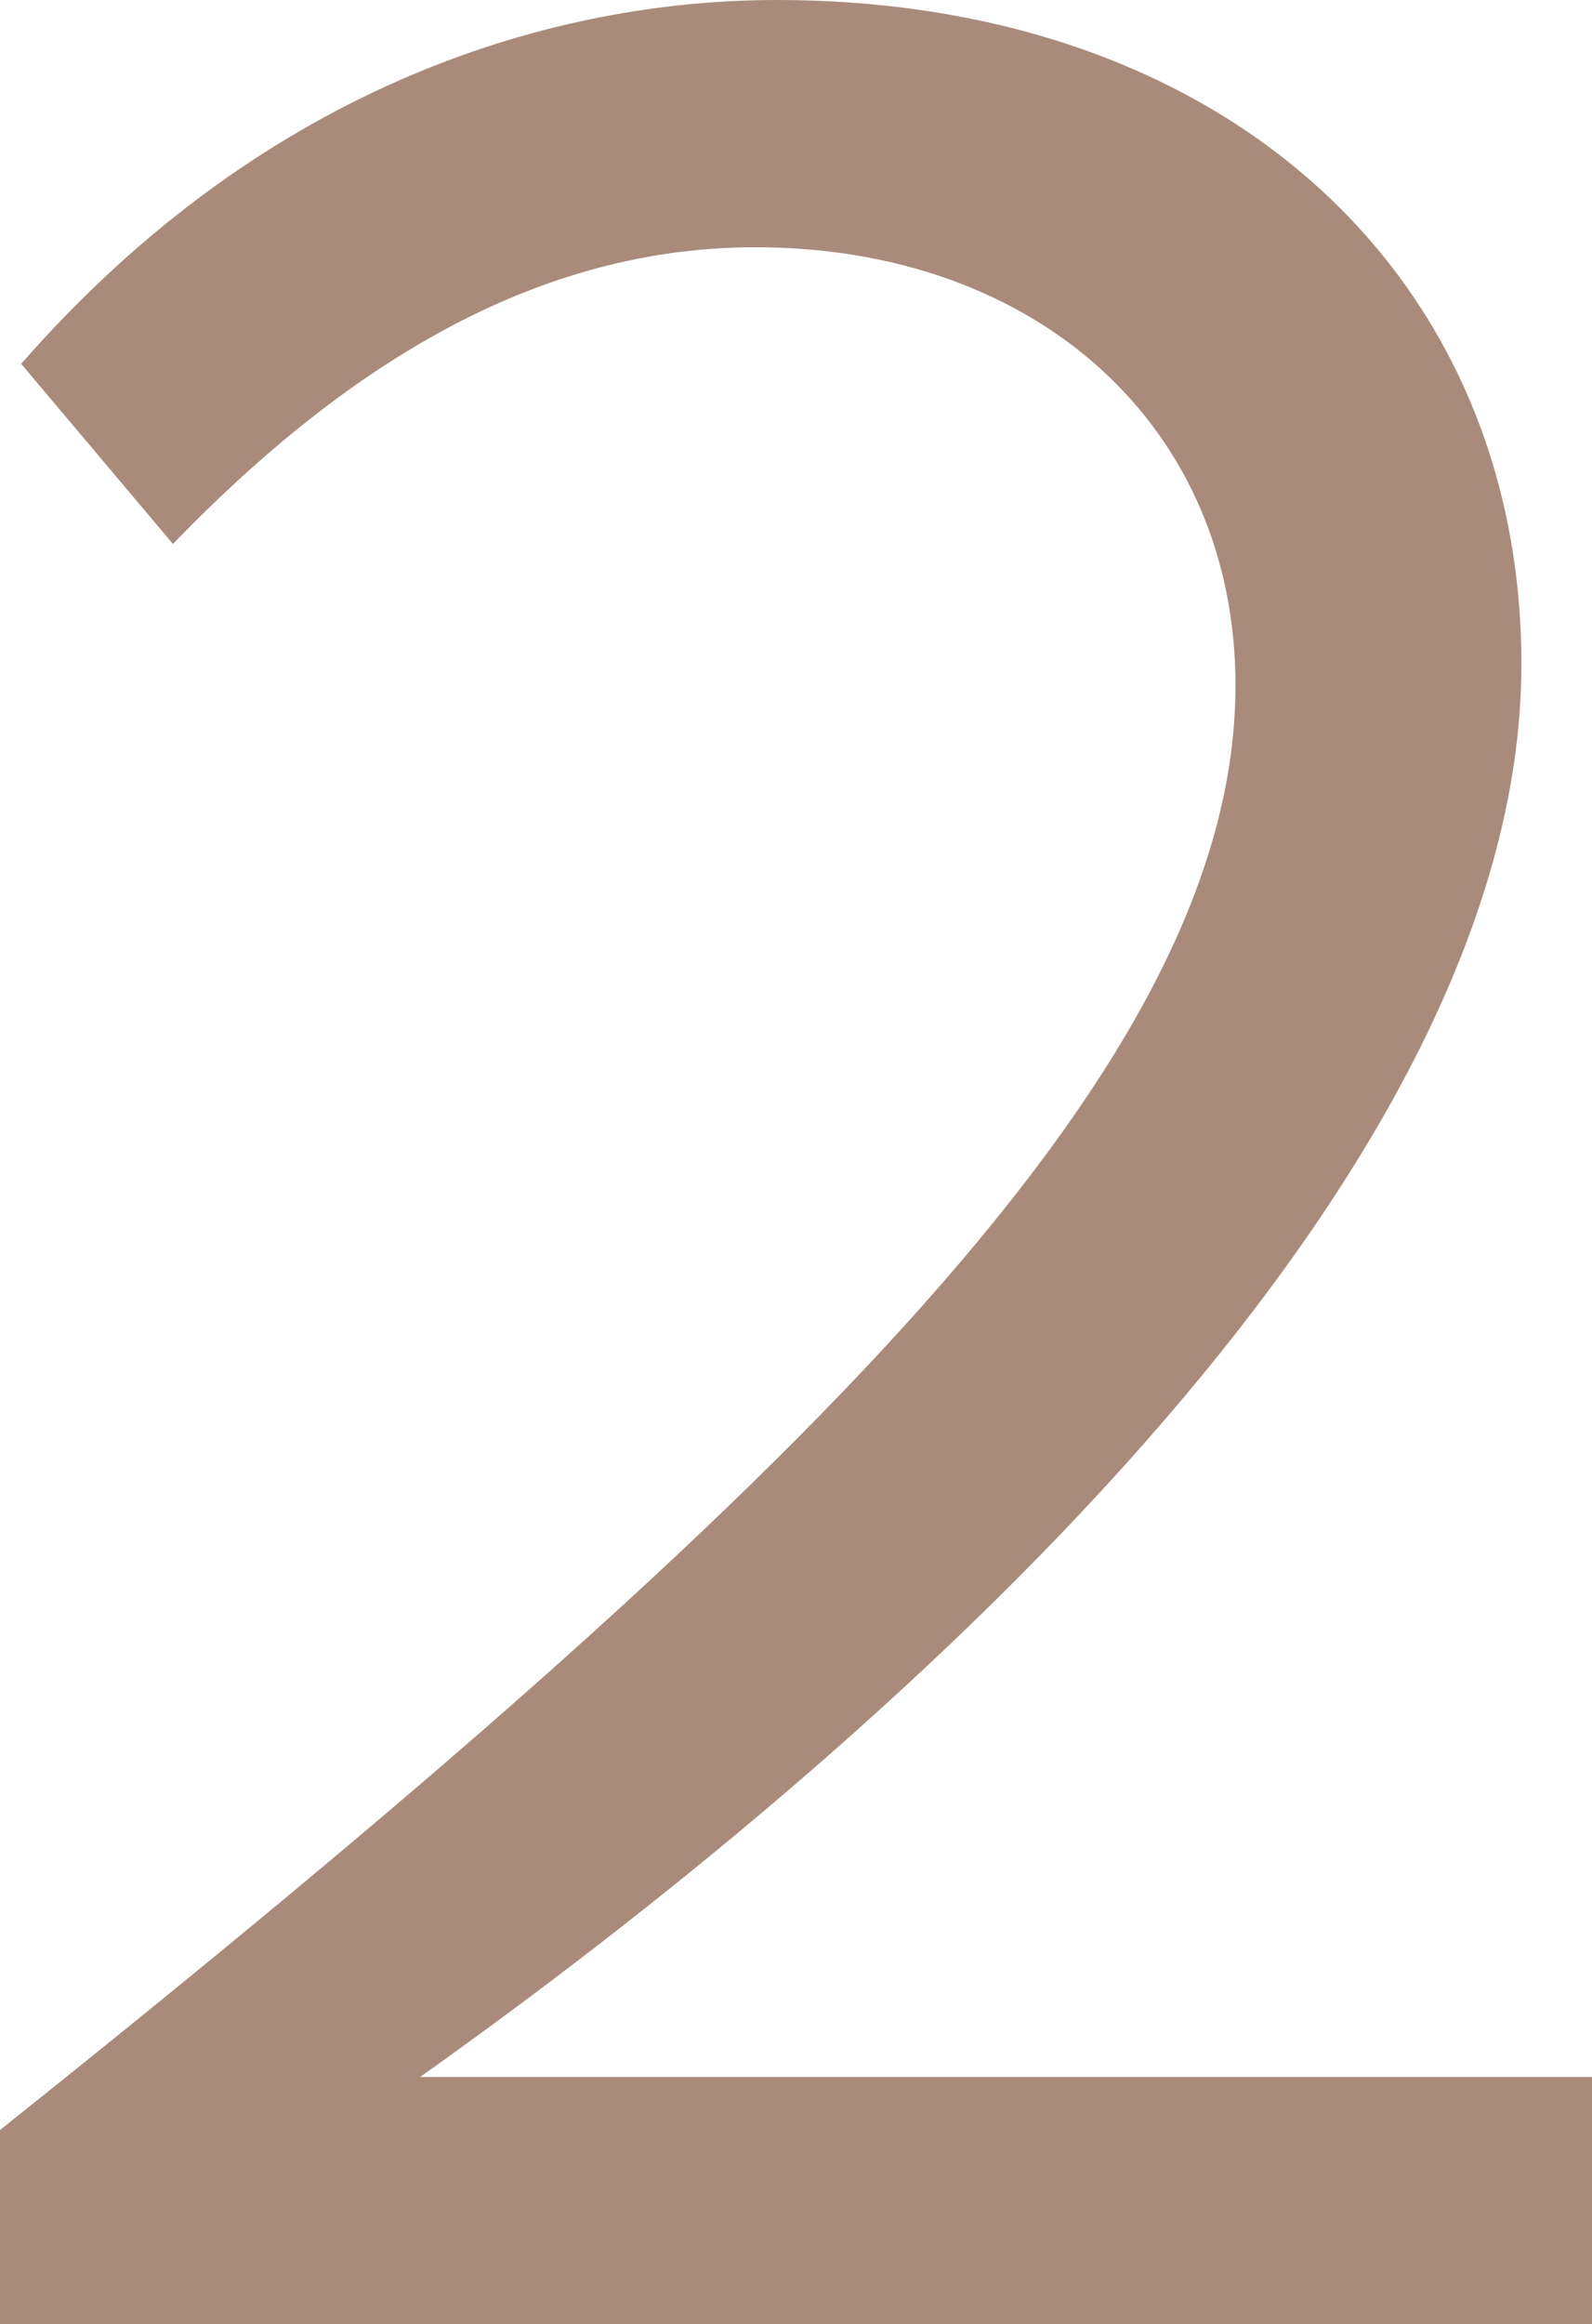
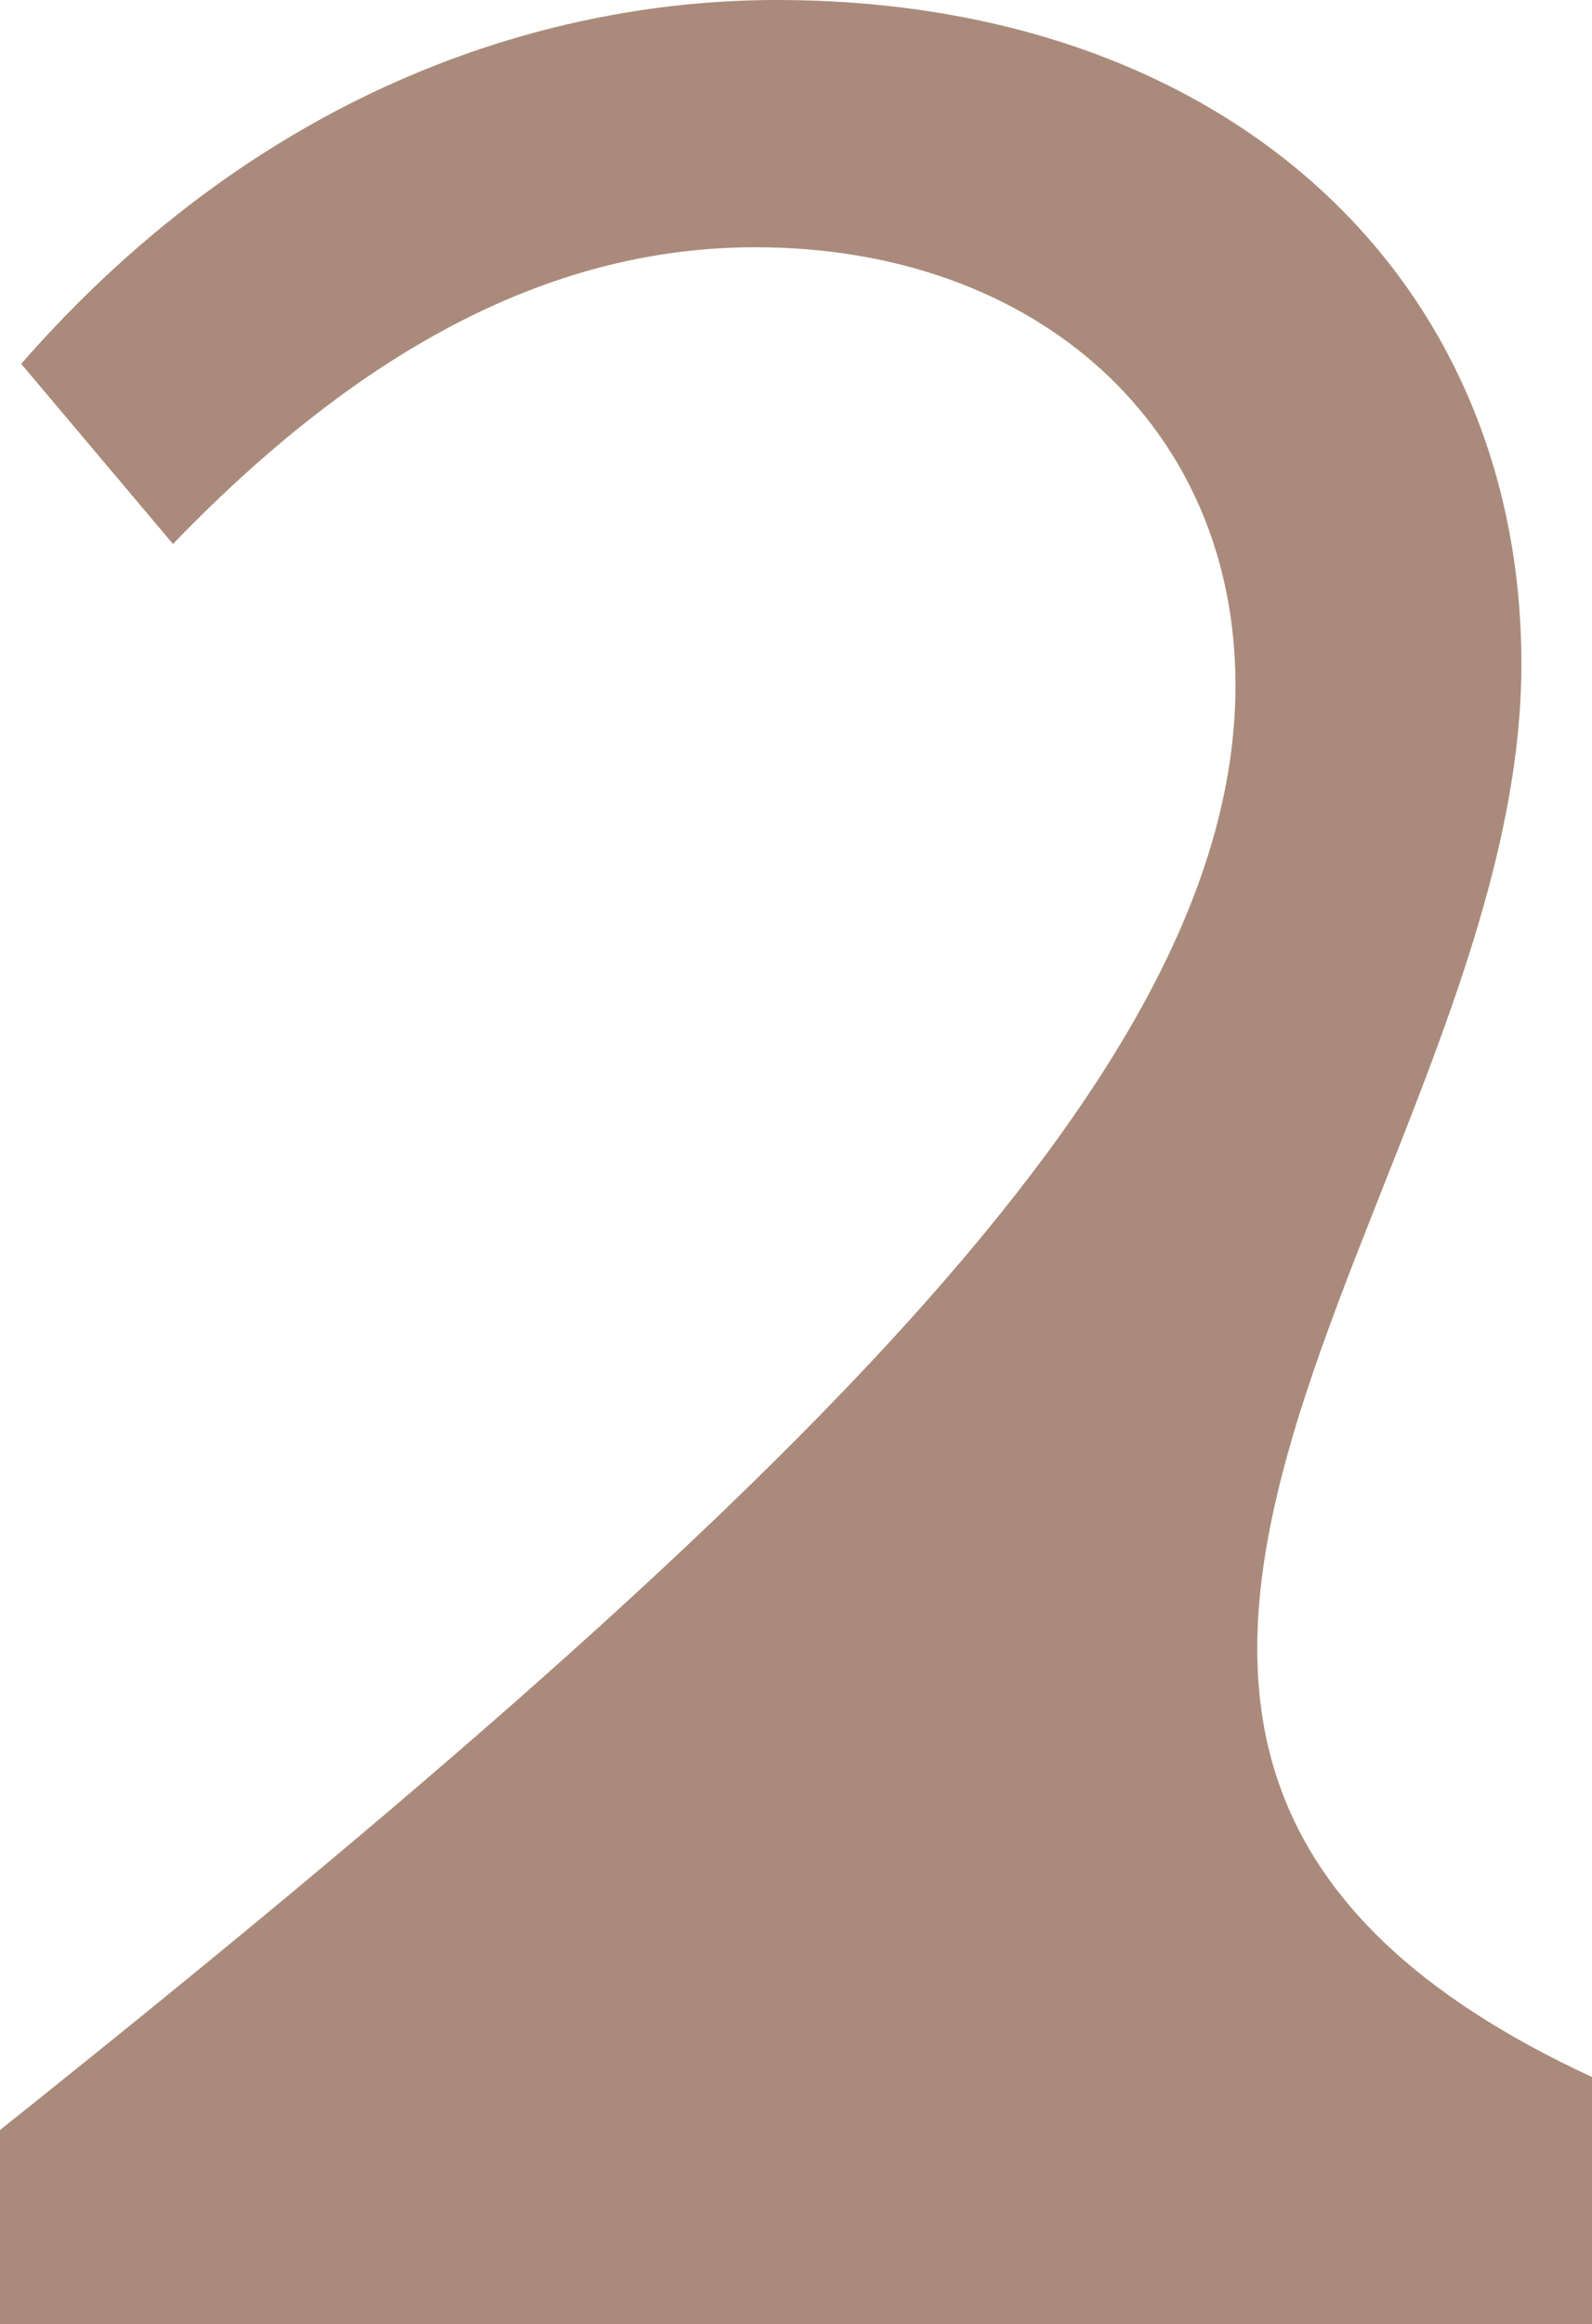
<svg xmlns="http://www.w3.org/2000/svg" width="45.1" height="65.8" viewBox="0 0 45.1 65.8">
-   <path id="Path_477" data-name="Path 477" d="M5.9,0H51V-7H17.8C30.9-16.3,49-32.2,49-47c0-11-8.4-18.8-21.1-18.8-6.2,0-14.4,2.3-21.4,10.3l4.3,5.1c5.5-5.7,10.9-8.4,16.5-8.4,8,0,13.6,5.1,13.6,12.4,0,10.6-11.8,22.4-35,40.9Z" transform="translate(-5.9 65.8)" fill="#aa8b7b" />
+   <path id="Path_477" data-name="Path 477" d="M5.9,0H51V-7C30.9-16.3,49-32.2,49-47c0-11-8.4-18.8-21.1-18.8-6.2,0-14.4,2.3-21.4,10.3l4.3,5.1c5.5-5.7,10.9-8.4,16.5-8.4,8,0,13.6,5.1,13.6,12.4,0,10.6-11.8,22.4-35,40.9Z" transform="translate(-5.9 65.8)" fill="#aa8b7b" />
</svg>